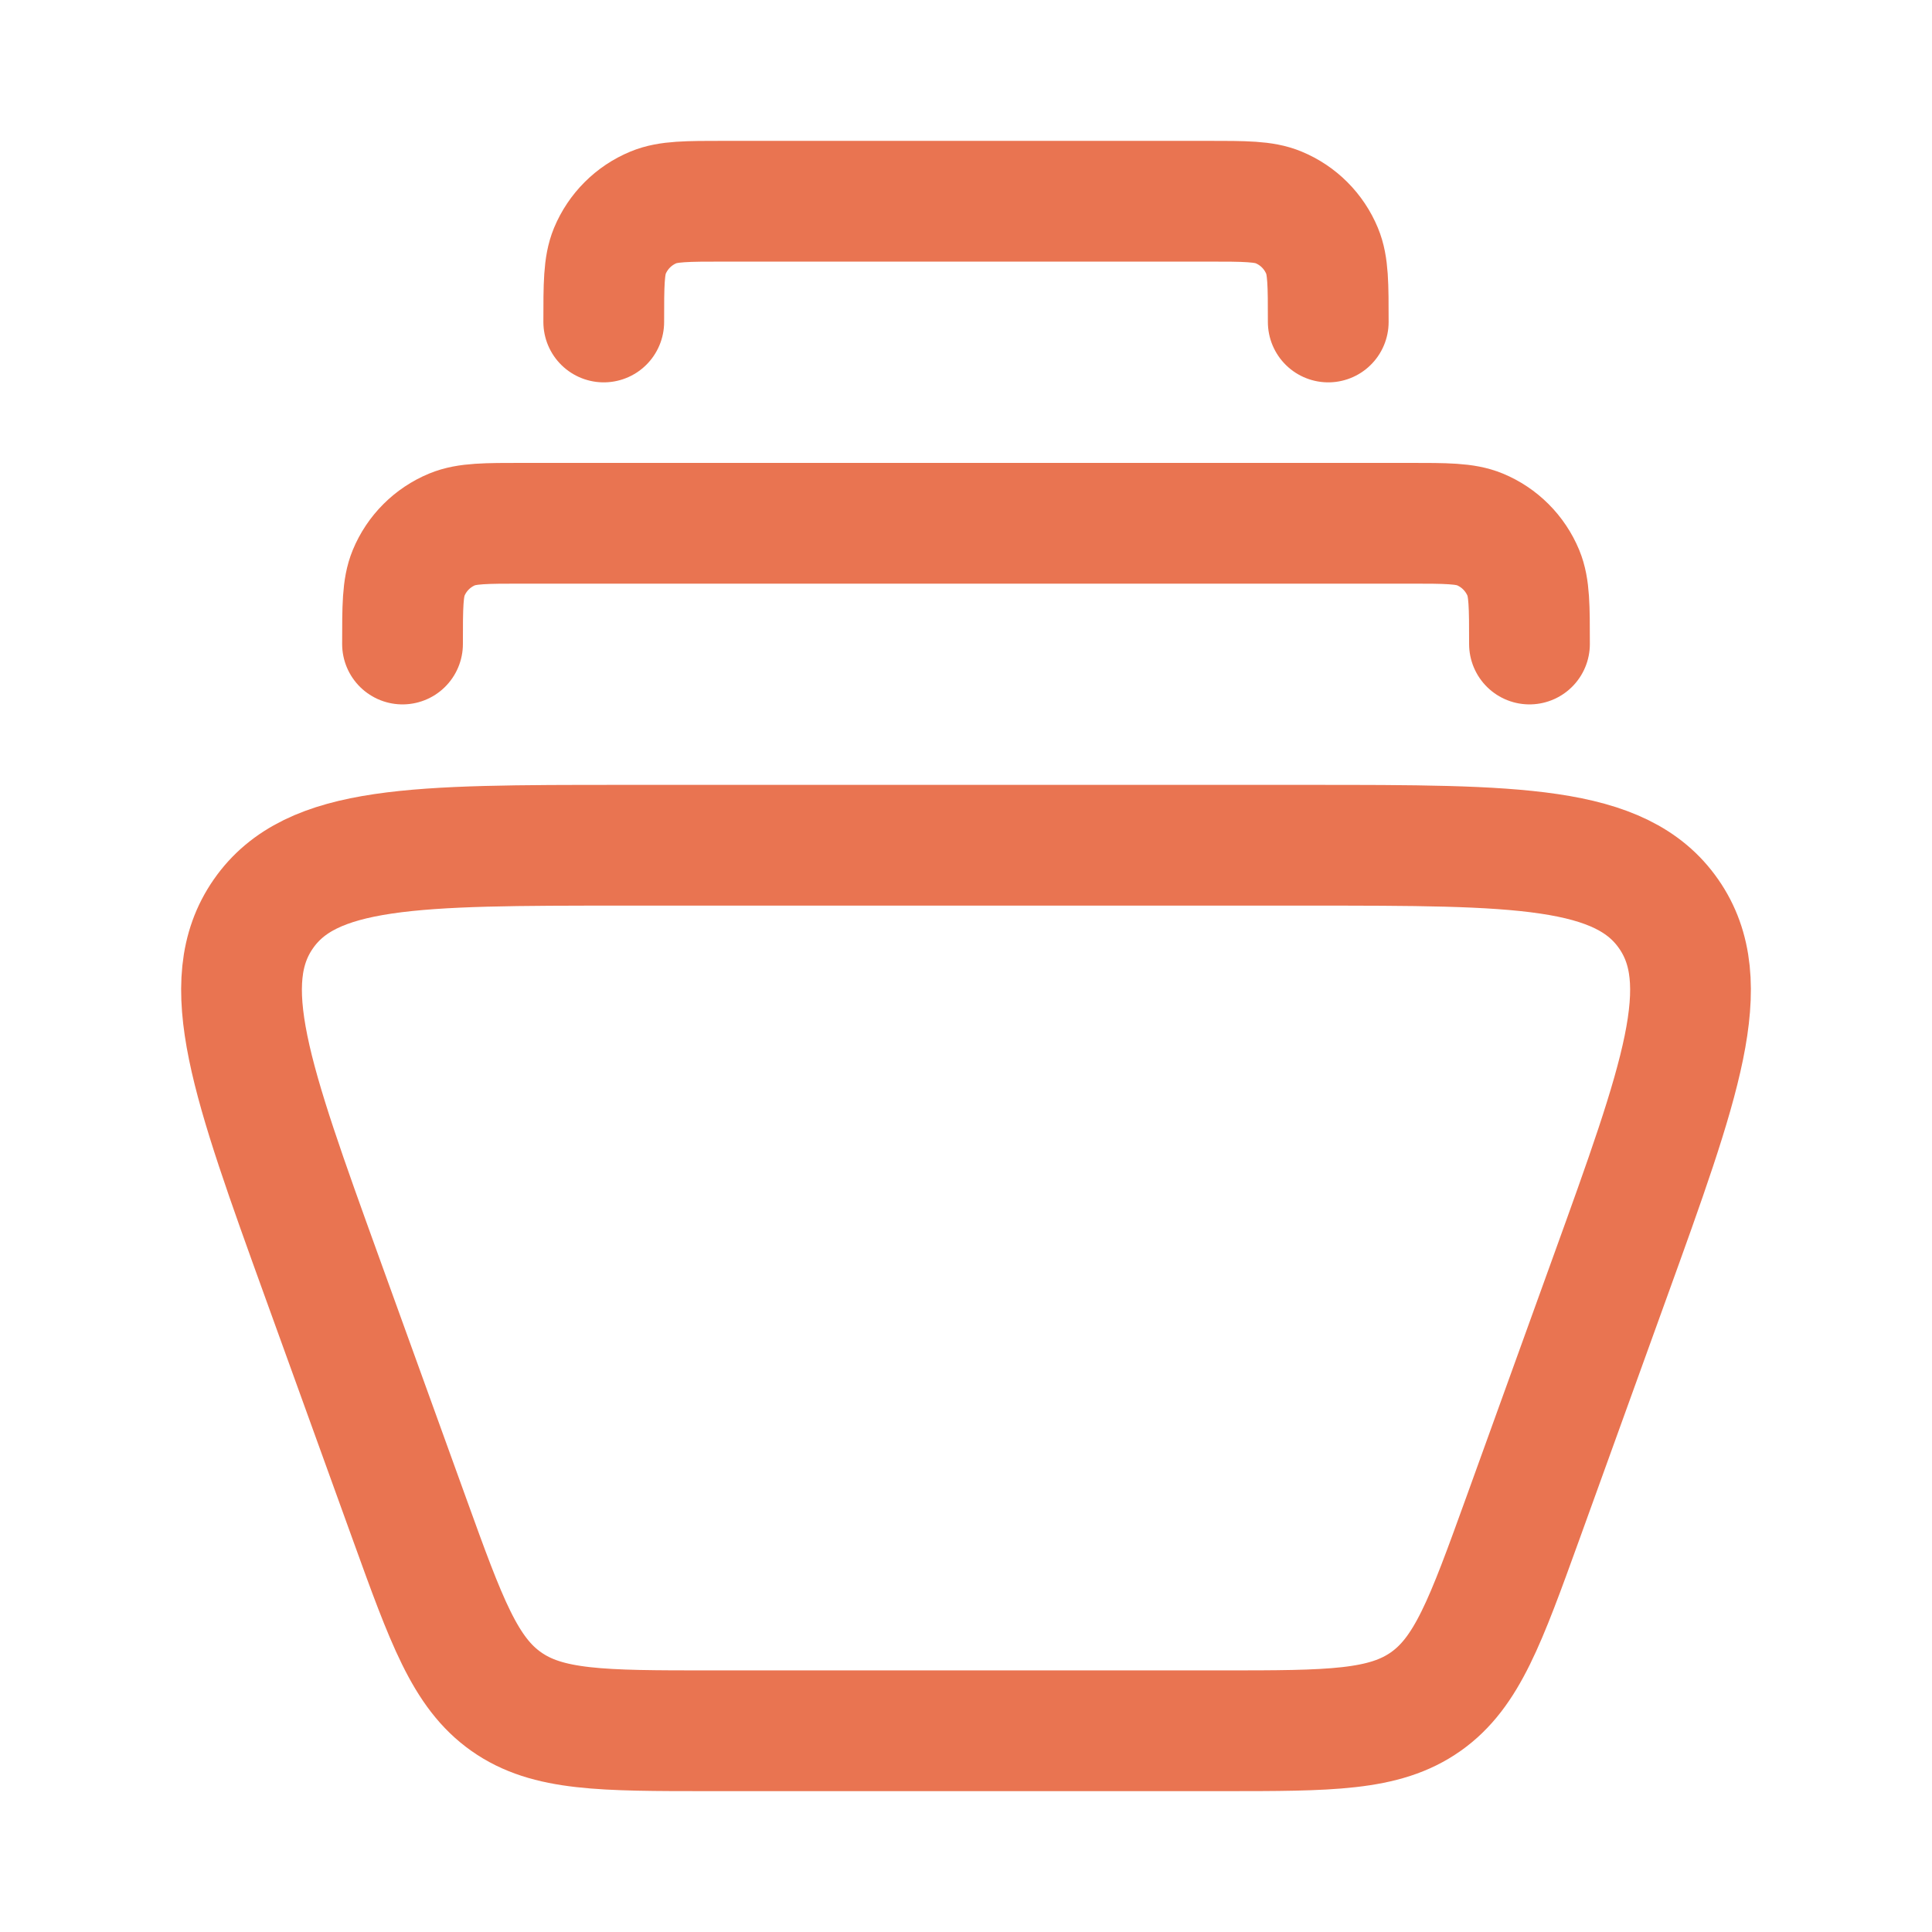
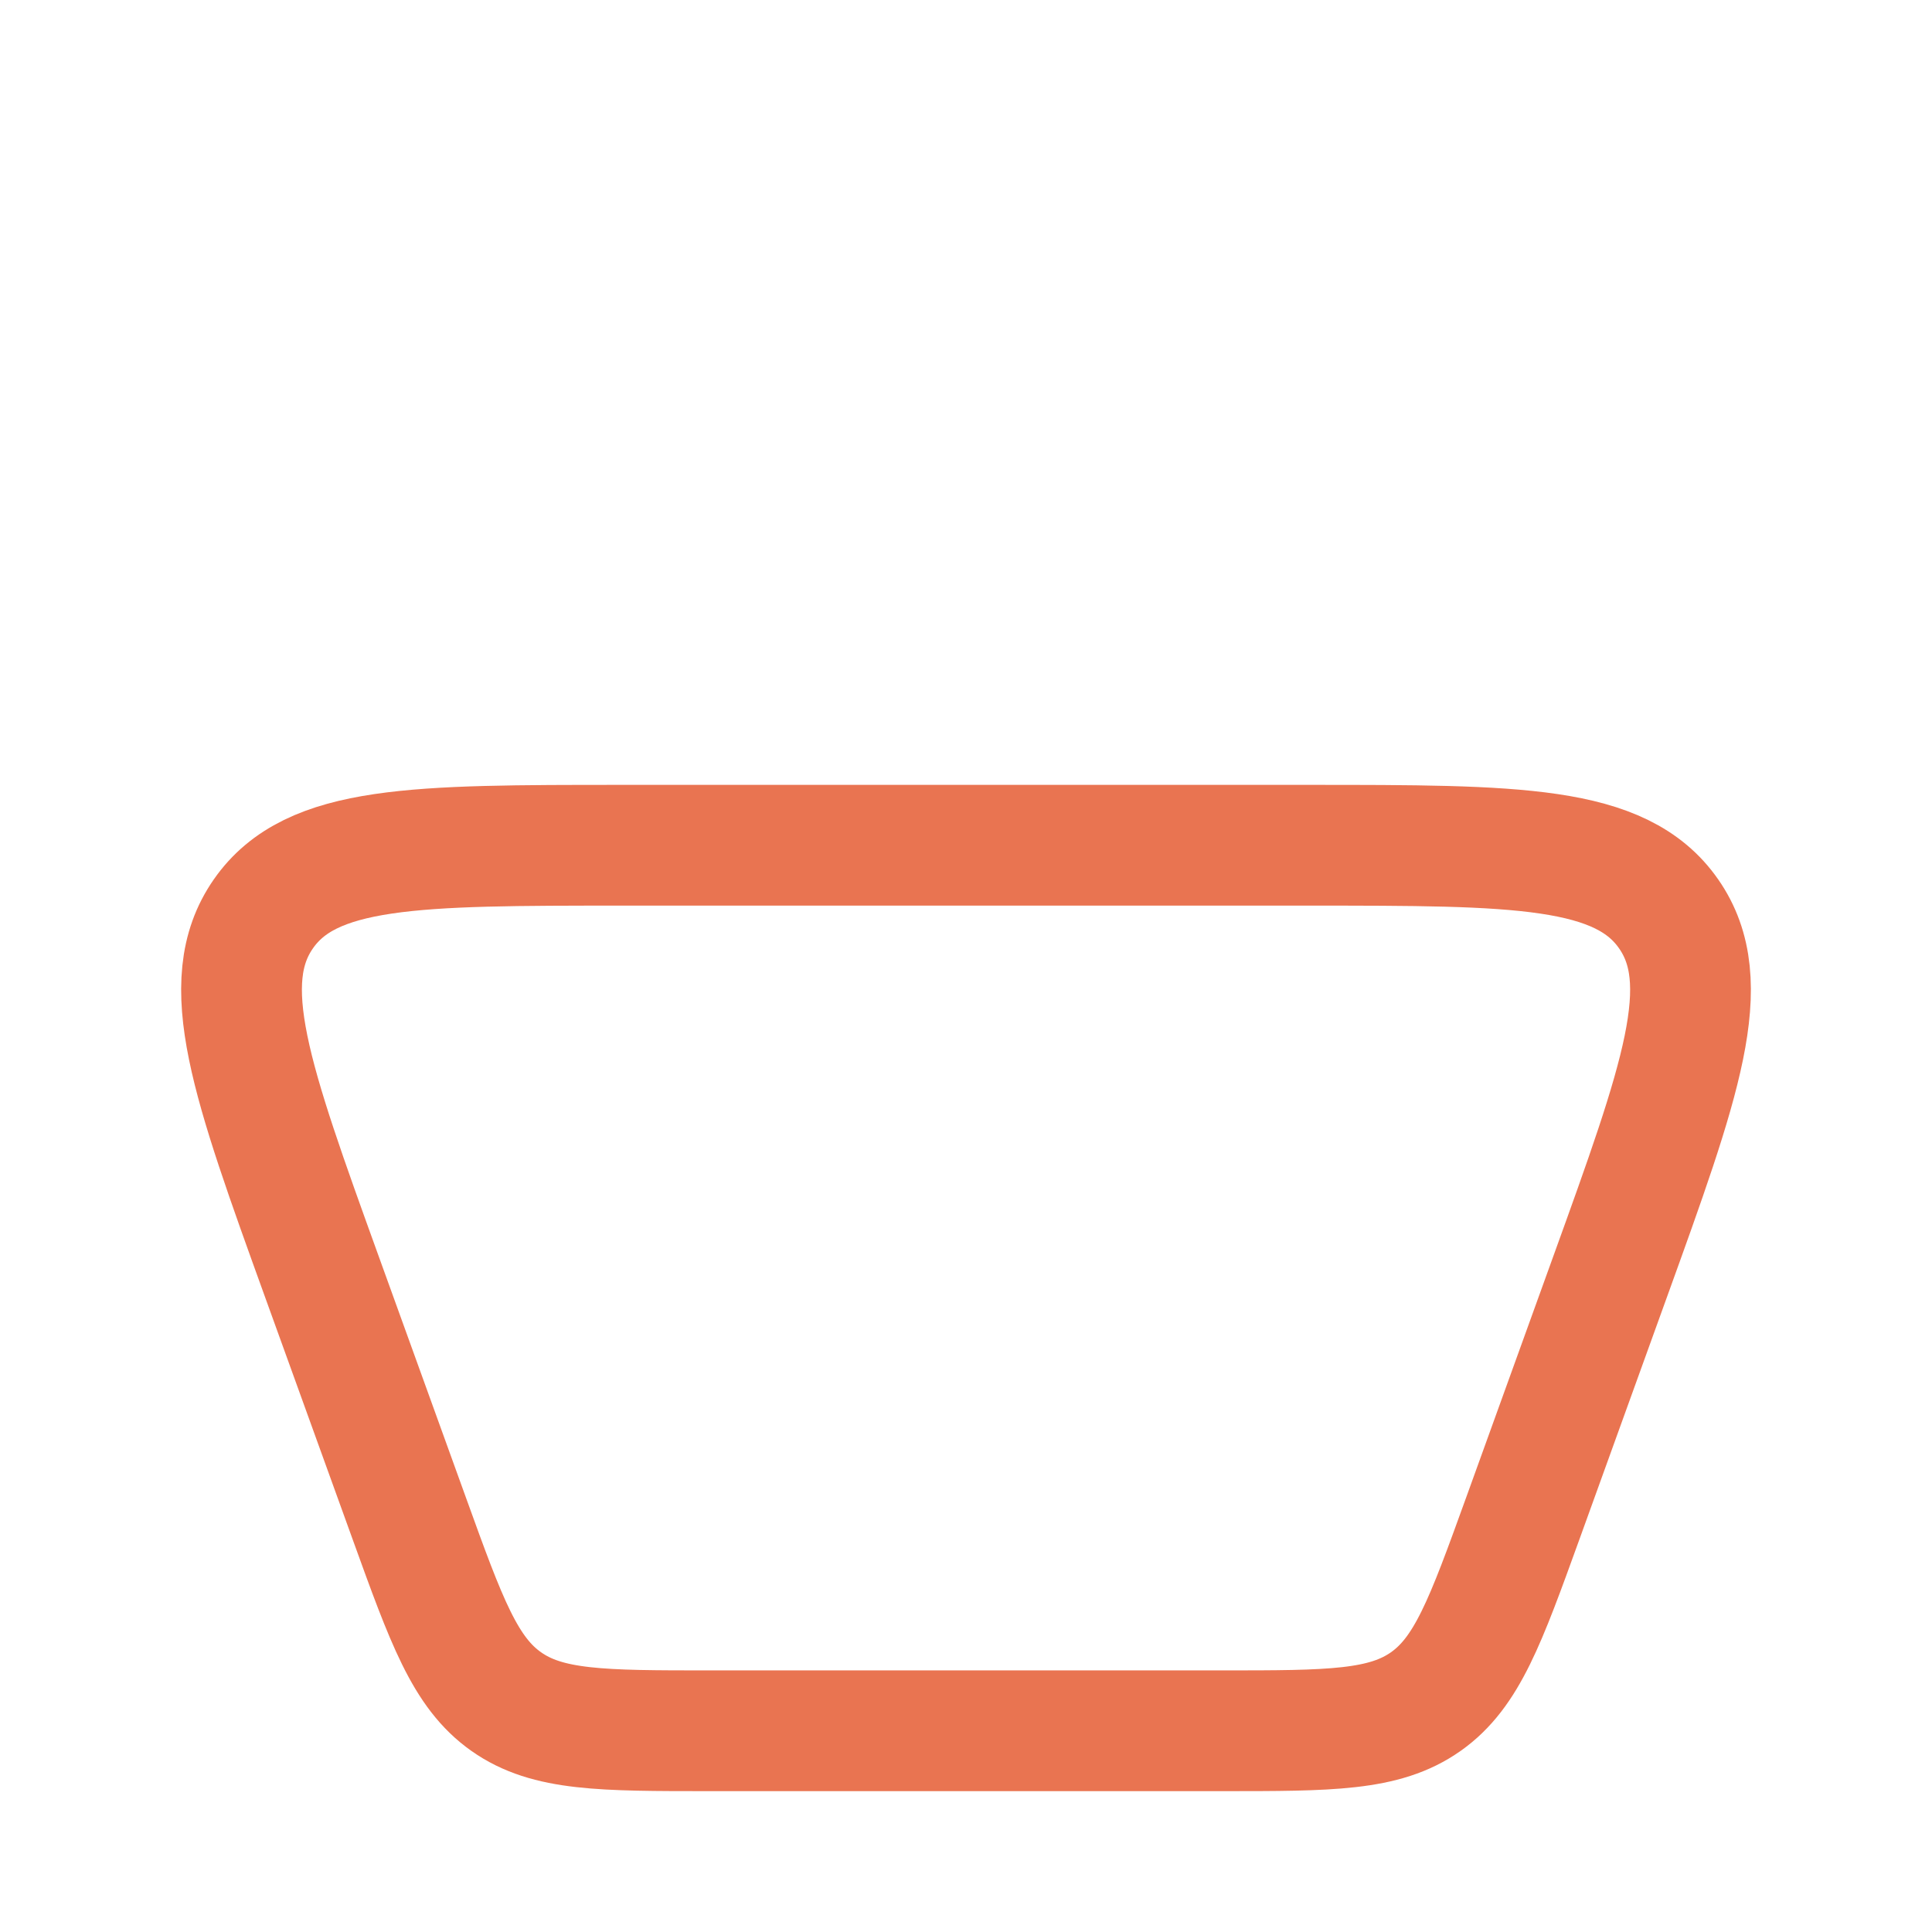
<svg xmlns="http://www.w3.org/2000/svg" width="32" height="32" viewBox="0 0 32 32" fill="none">
  <path d="M21.684 14H10.316C6.874 14 5.153 14 4.362 15.137C3.571 16.274 4.159 17.901 5.335 21.156L6.781 25.156C7.394 26.853 7.701 27.702 8.385 28.184C9.07 28.667 9.967 28.667 11.762 28.667H20.238C22.033 28.667 22.93 28.667 23.615 28.184C24.299 27.702 24.606 26.853 25.22 25.156L26.665 21.156C27.841 17.901 28.43 16.274 27.638 15.137C26.847 14 25.126 14 21.684 14Z" stroke="#E97451" stroke-width="2" stroke-linecap="square" />
-   <path d="M25.333 10.667C25.333 10.045 25.333 9.735 25.232 9.49C25.096 9.163 24.837 8.903 24.51 8.768C24.265 8.667 23.954 8.667 23.333 8.667H8.667C8.045 8.667 7.735 8.667 7.49 8.768C7.163 8.903 6.903 9.163 6.768 9.49C6.667 9.735 6.667 10.045 6.667 10.667" stroke="#E97451" stroke-width="2" stroke-linecap="round" stroke-linejoin="round" />
-   <path d="M22 5.333C22 4.712 22 4.401 21.898 4.156C21.763 3.83 21.504 3.57 21.177 3.435C20.932 3.333 20.621 3.333 20 3.333H12C11.379 3.333 11.068 3.333 10.823 3.435C10.496 3.57 10.237 3.83 10.101 4.156C10 4.401 10 4.712 10 5.333" stroke="#E97451" stroke-width="2" stroke-linecap="round" stroke-linejoin="round" />
</svg>